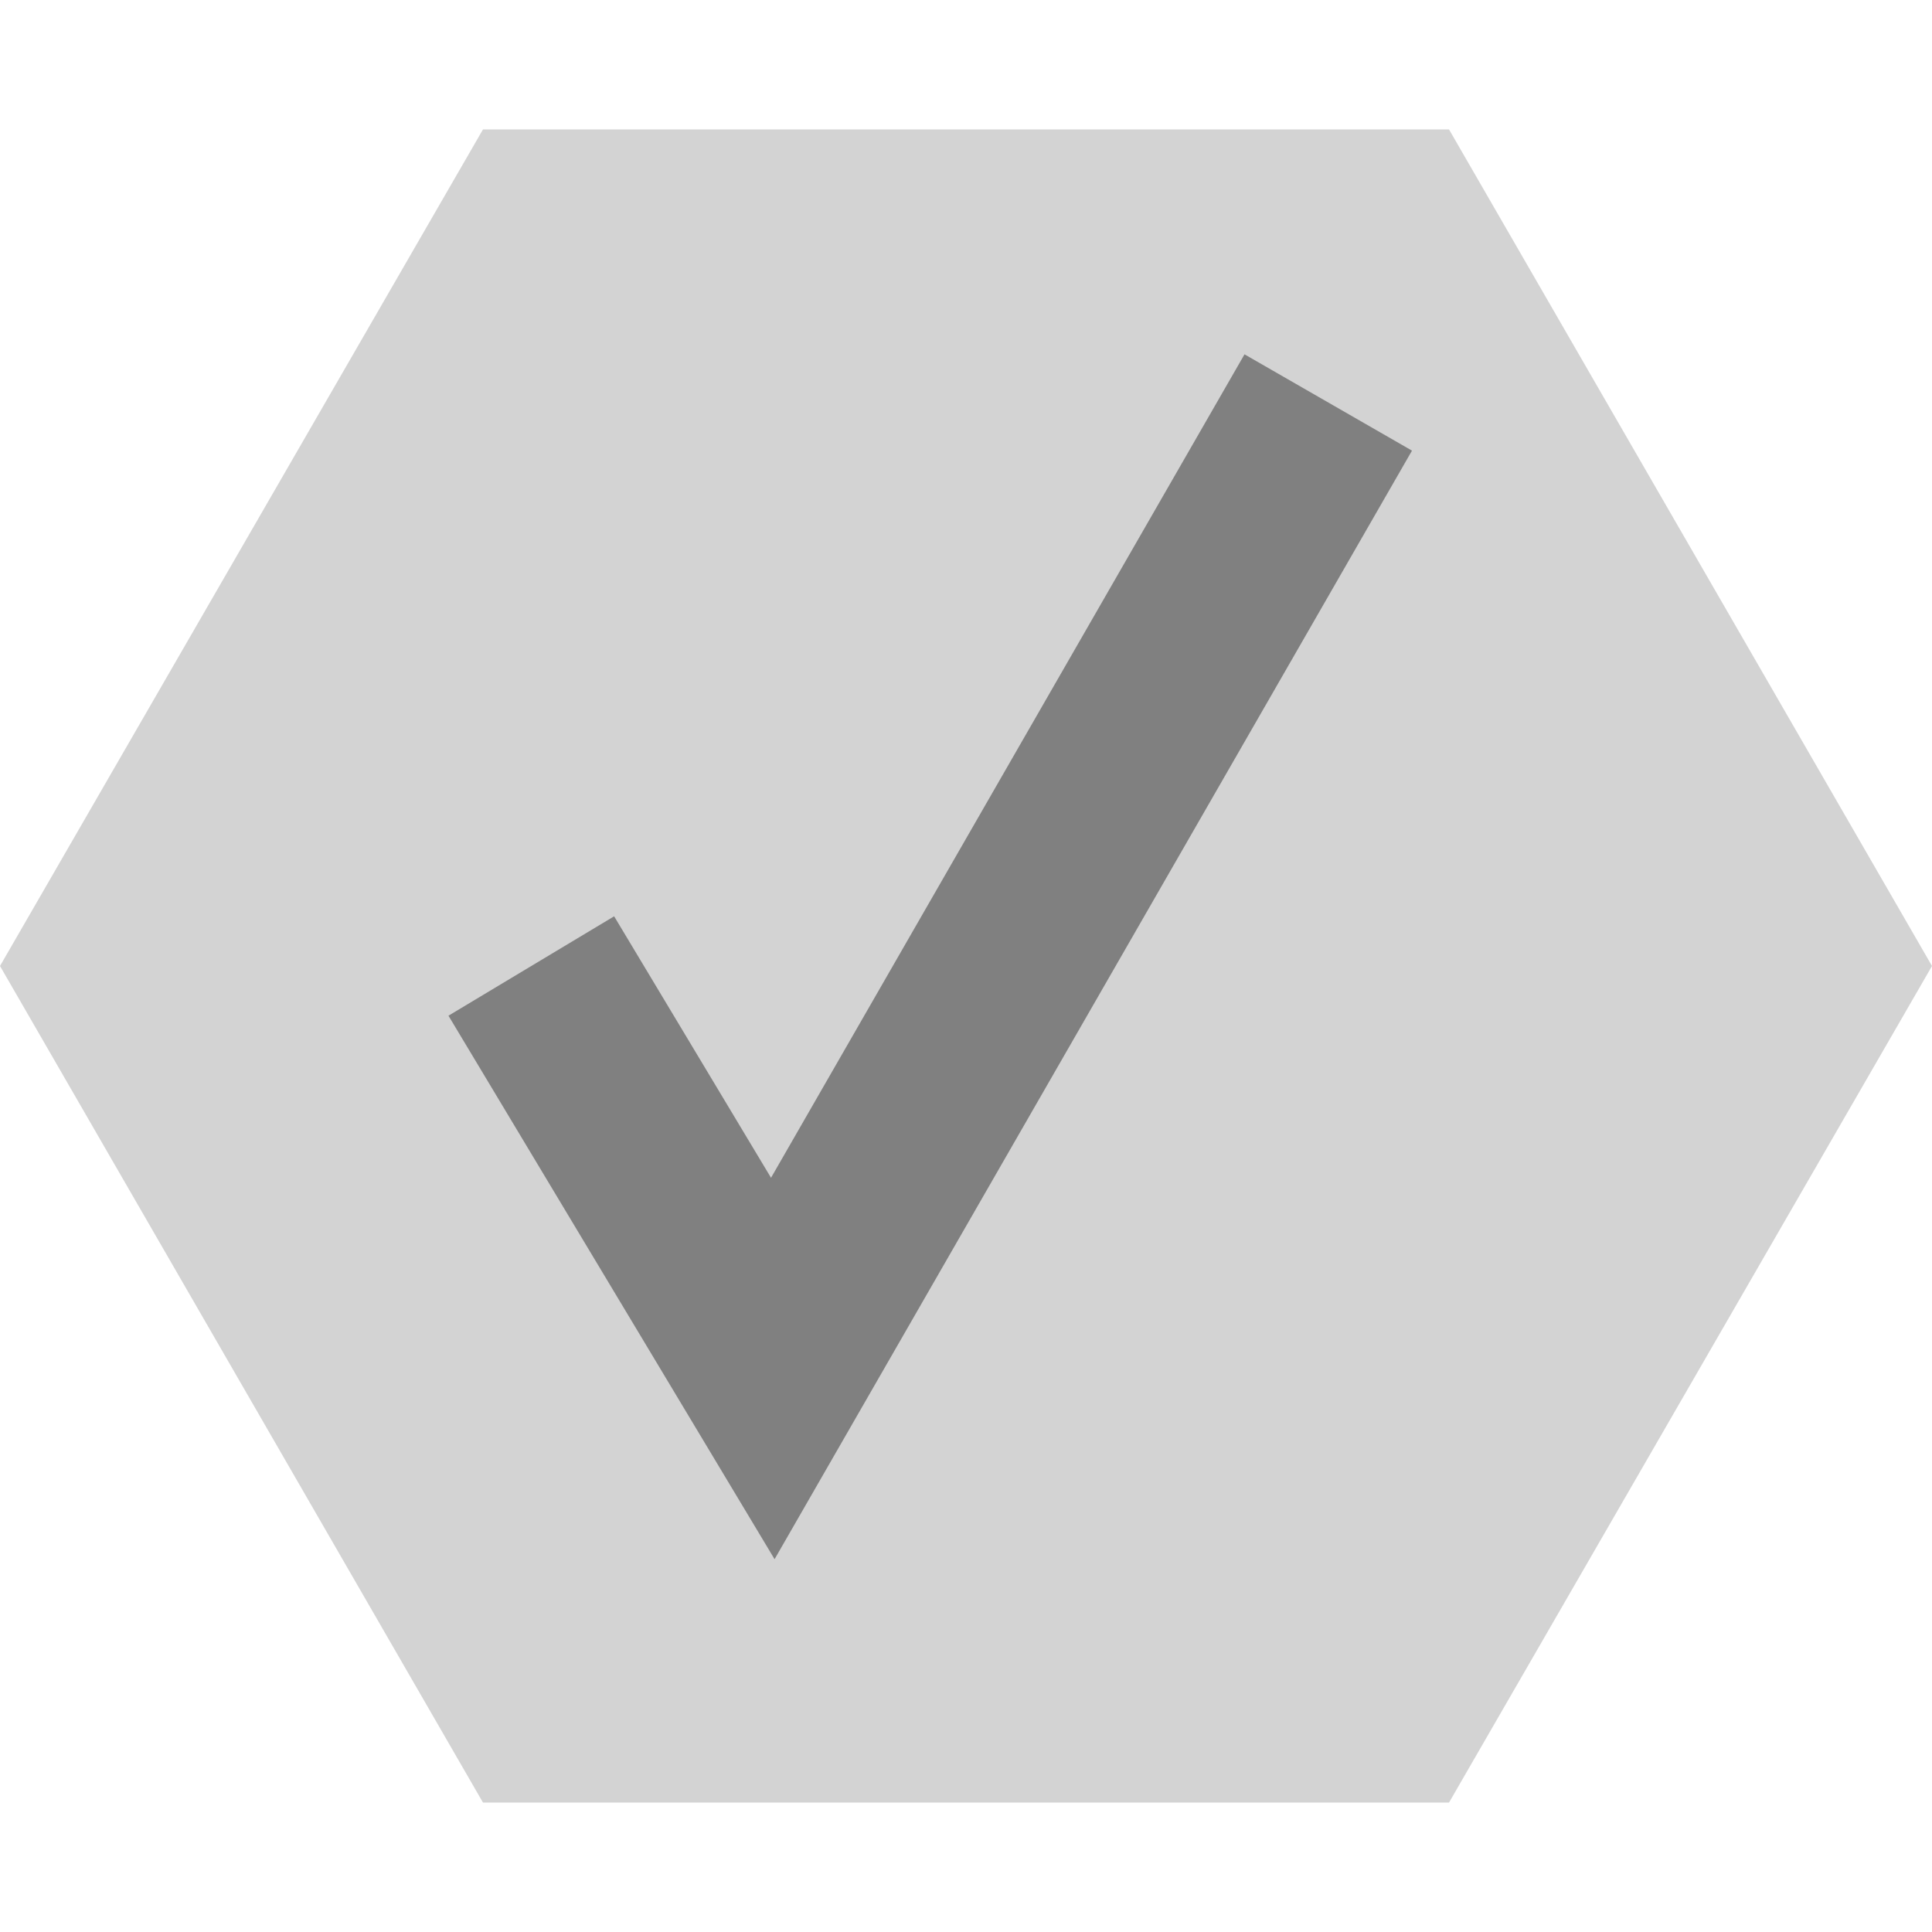
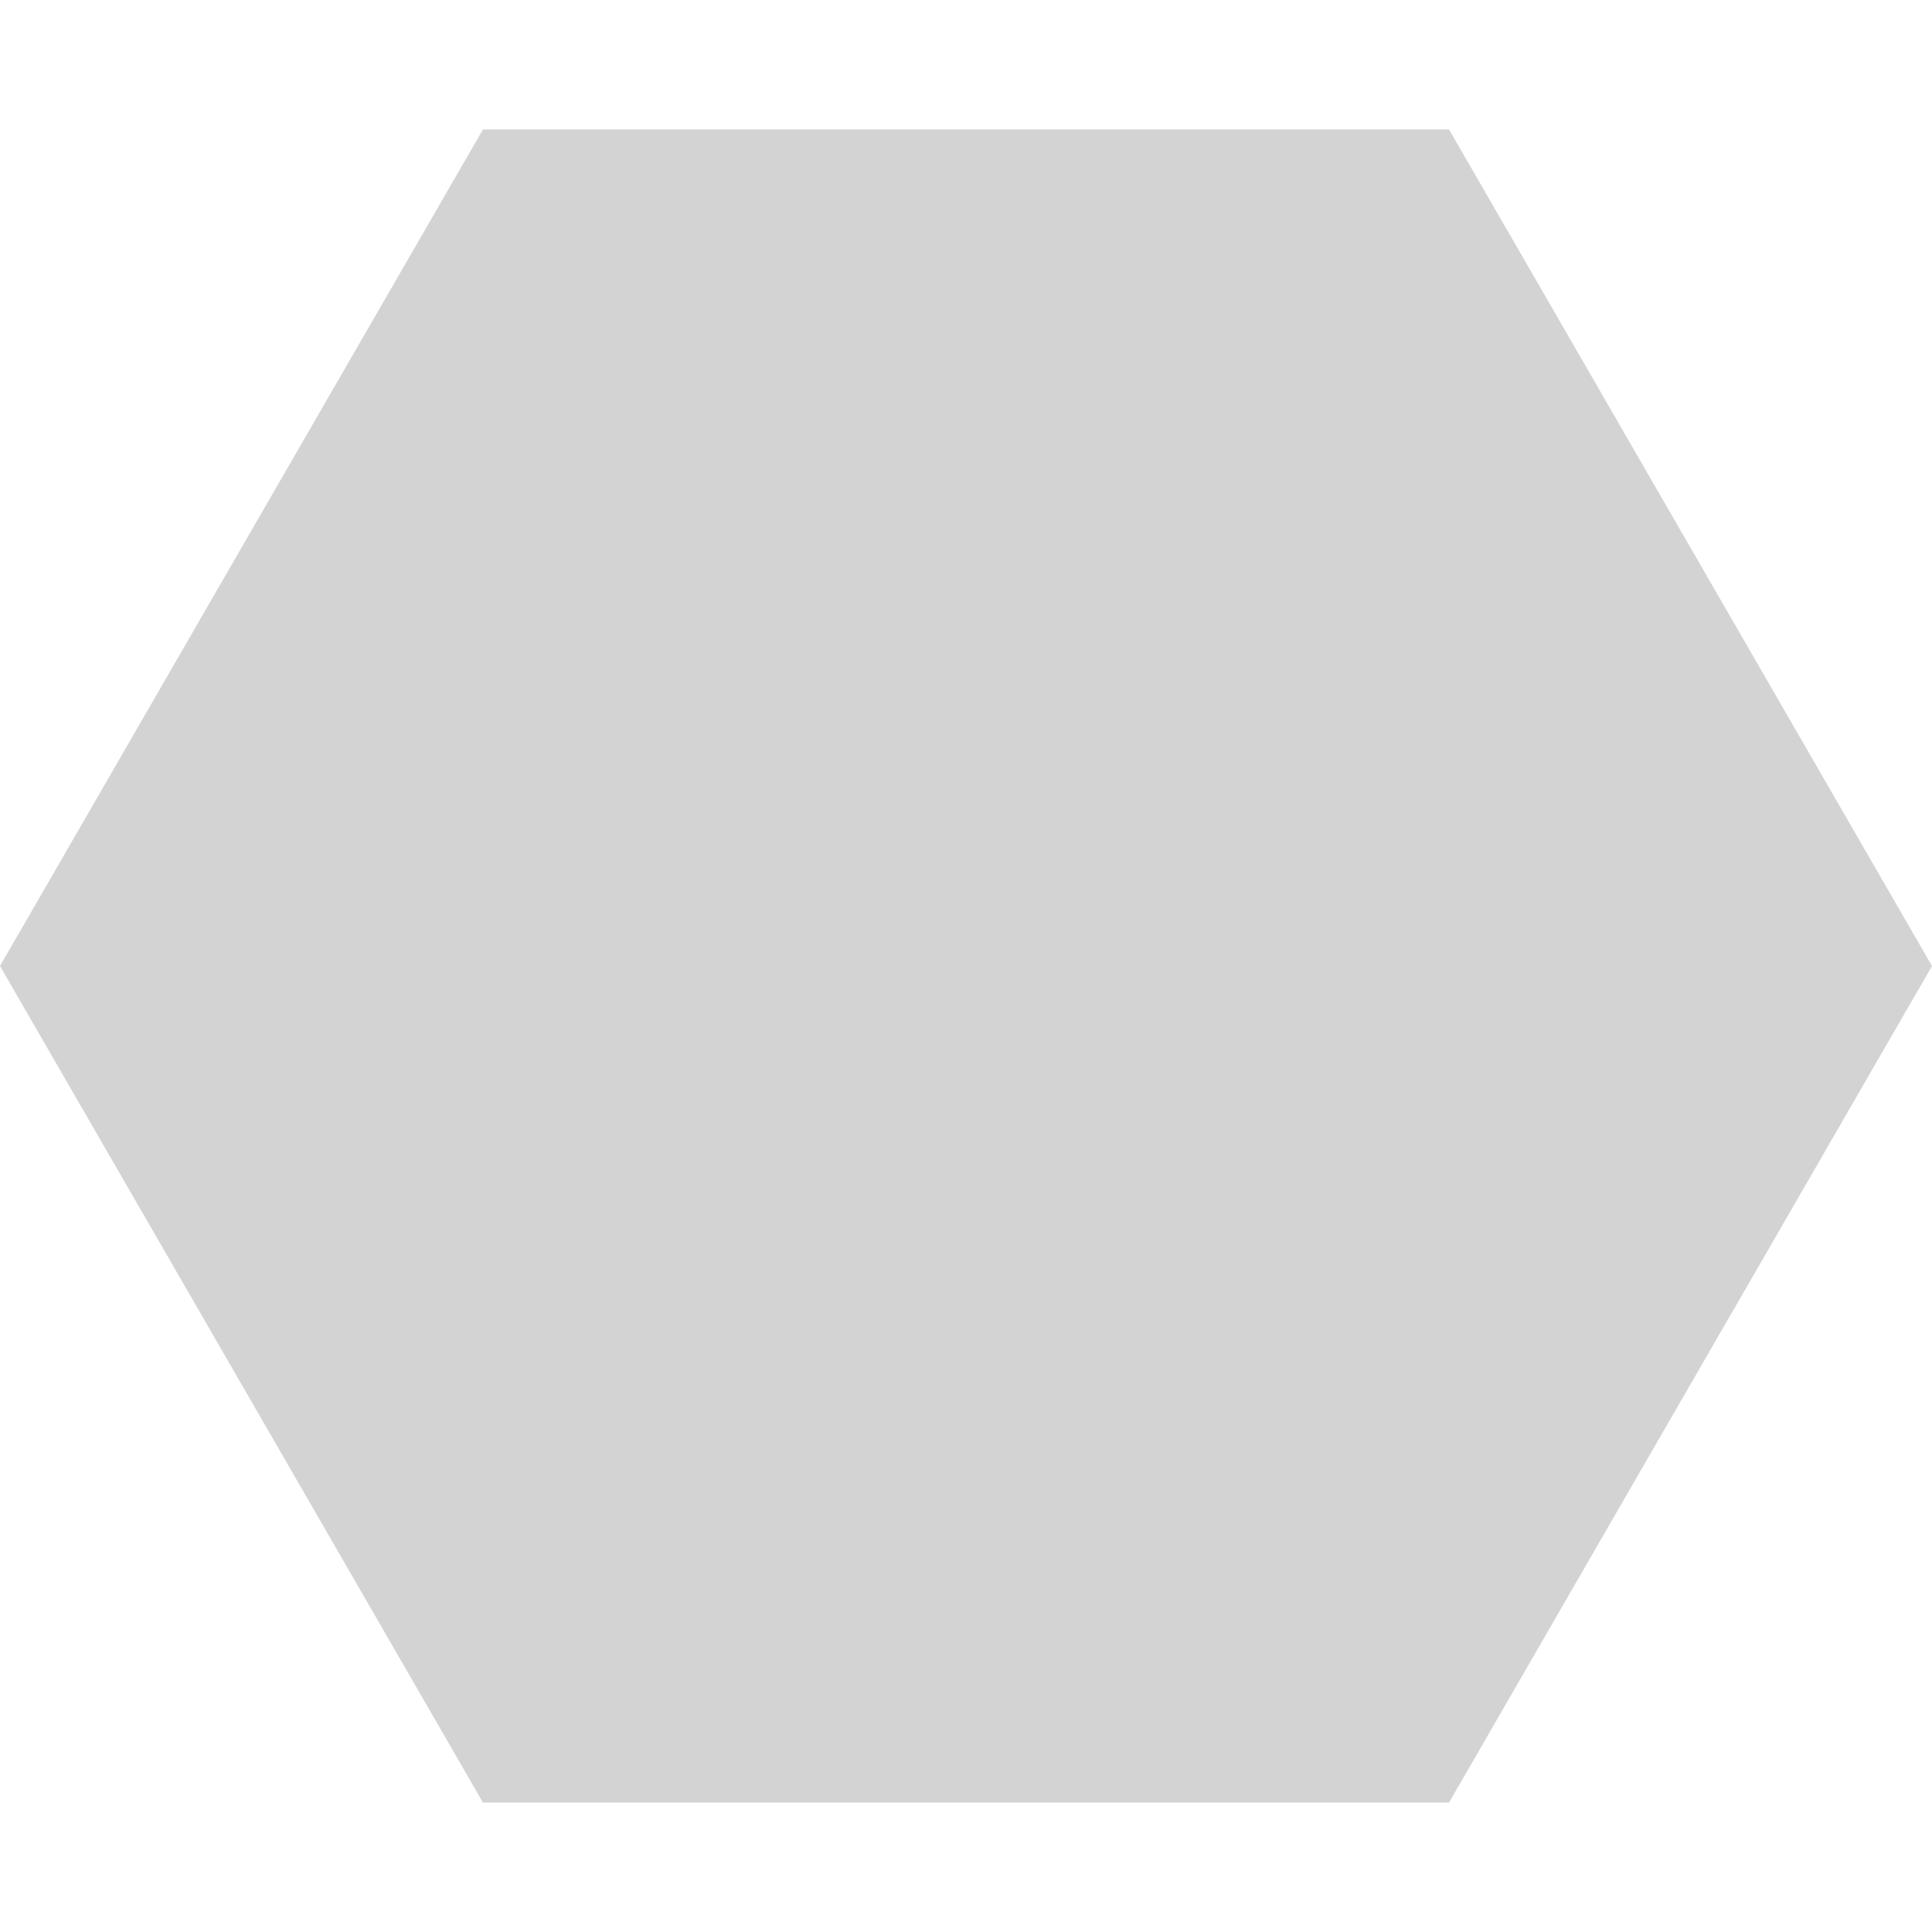
<svg xmlns="http://www.w3.org/2000/svg" viewBox="0 0 40 40">
  <style>
     .pic{
        fill: gray;
     }
     .p-line {
         stroke:gray;
         stroke-width:4;
     }
     .hidden-pic {
        display:none;
     }
    </style>
  <polygon points="40,20                       30,37.321                       10,37.321                       0,20                       10,2.679                       30,2.679" fill="lightgray" />
-   <path d="M10,20 l5,8.333 l11.5,-20" fill="none" class="p-line" transform="translate(1,0)" />
</svg>